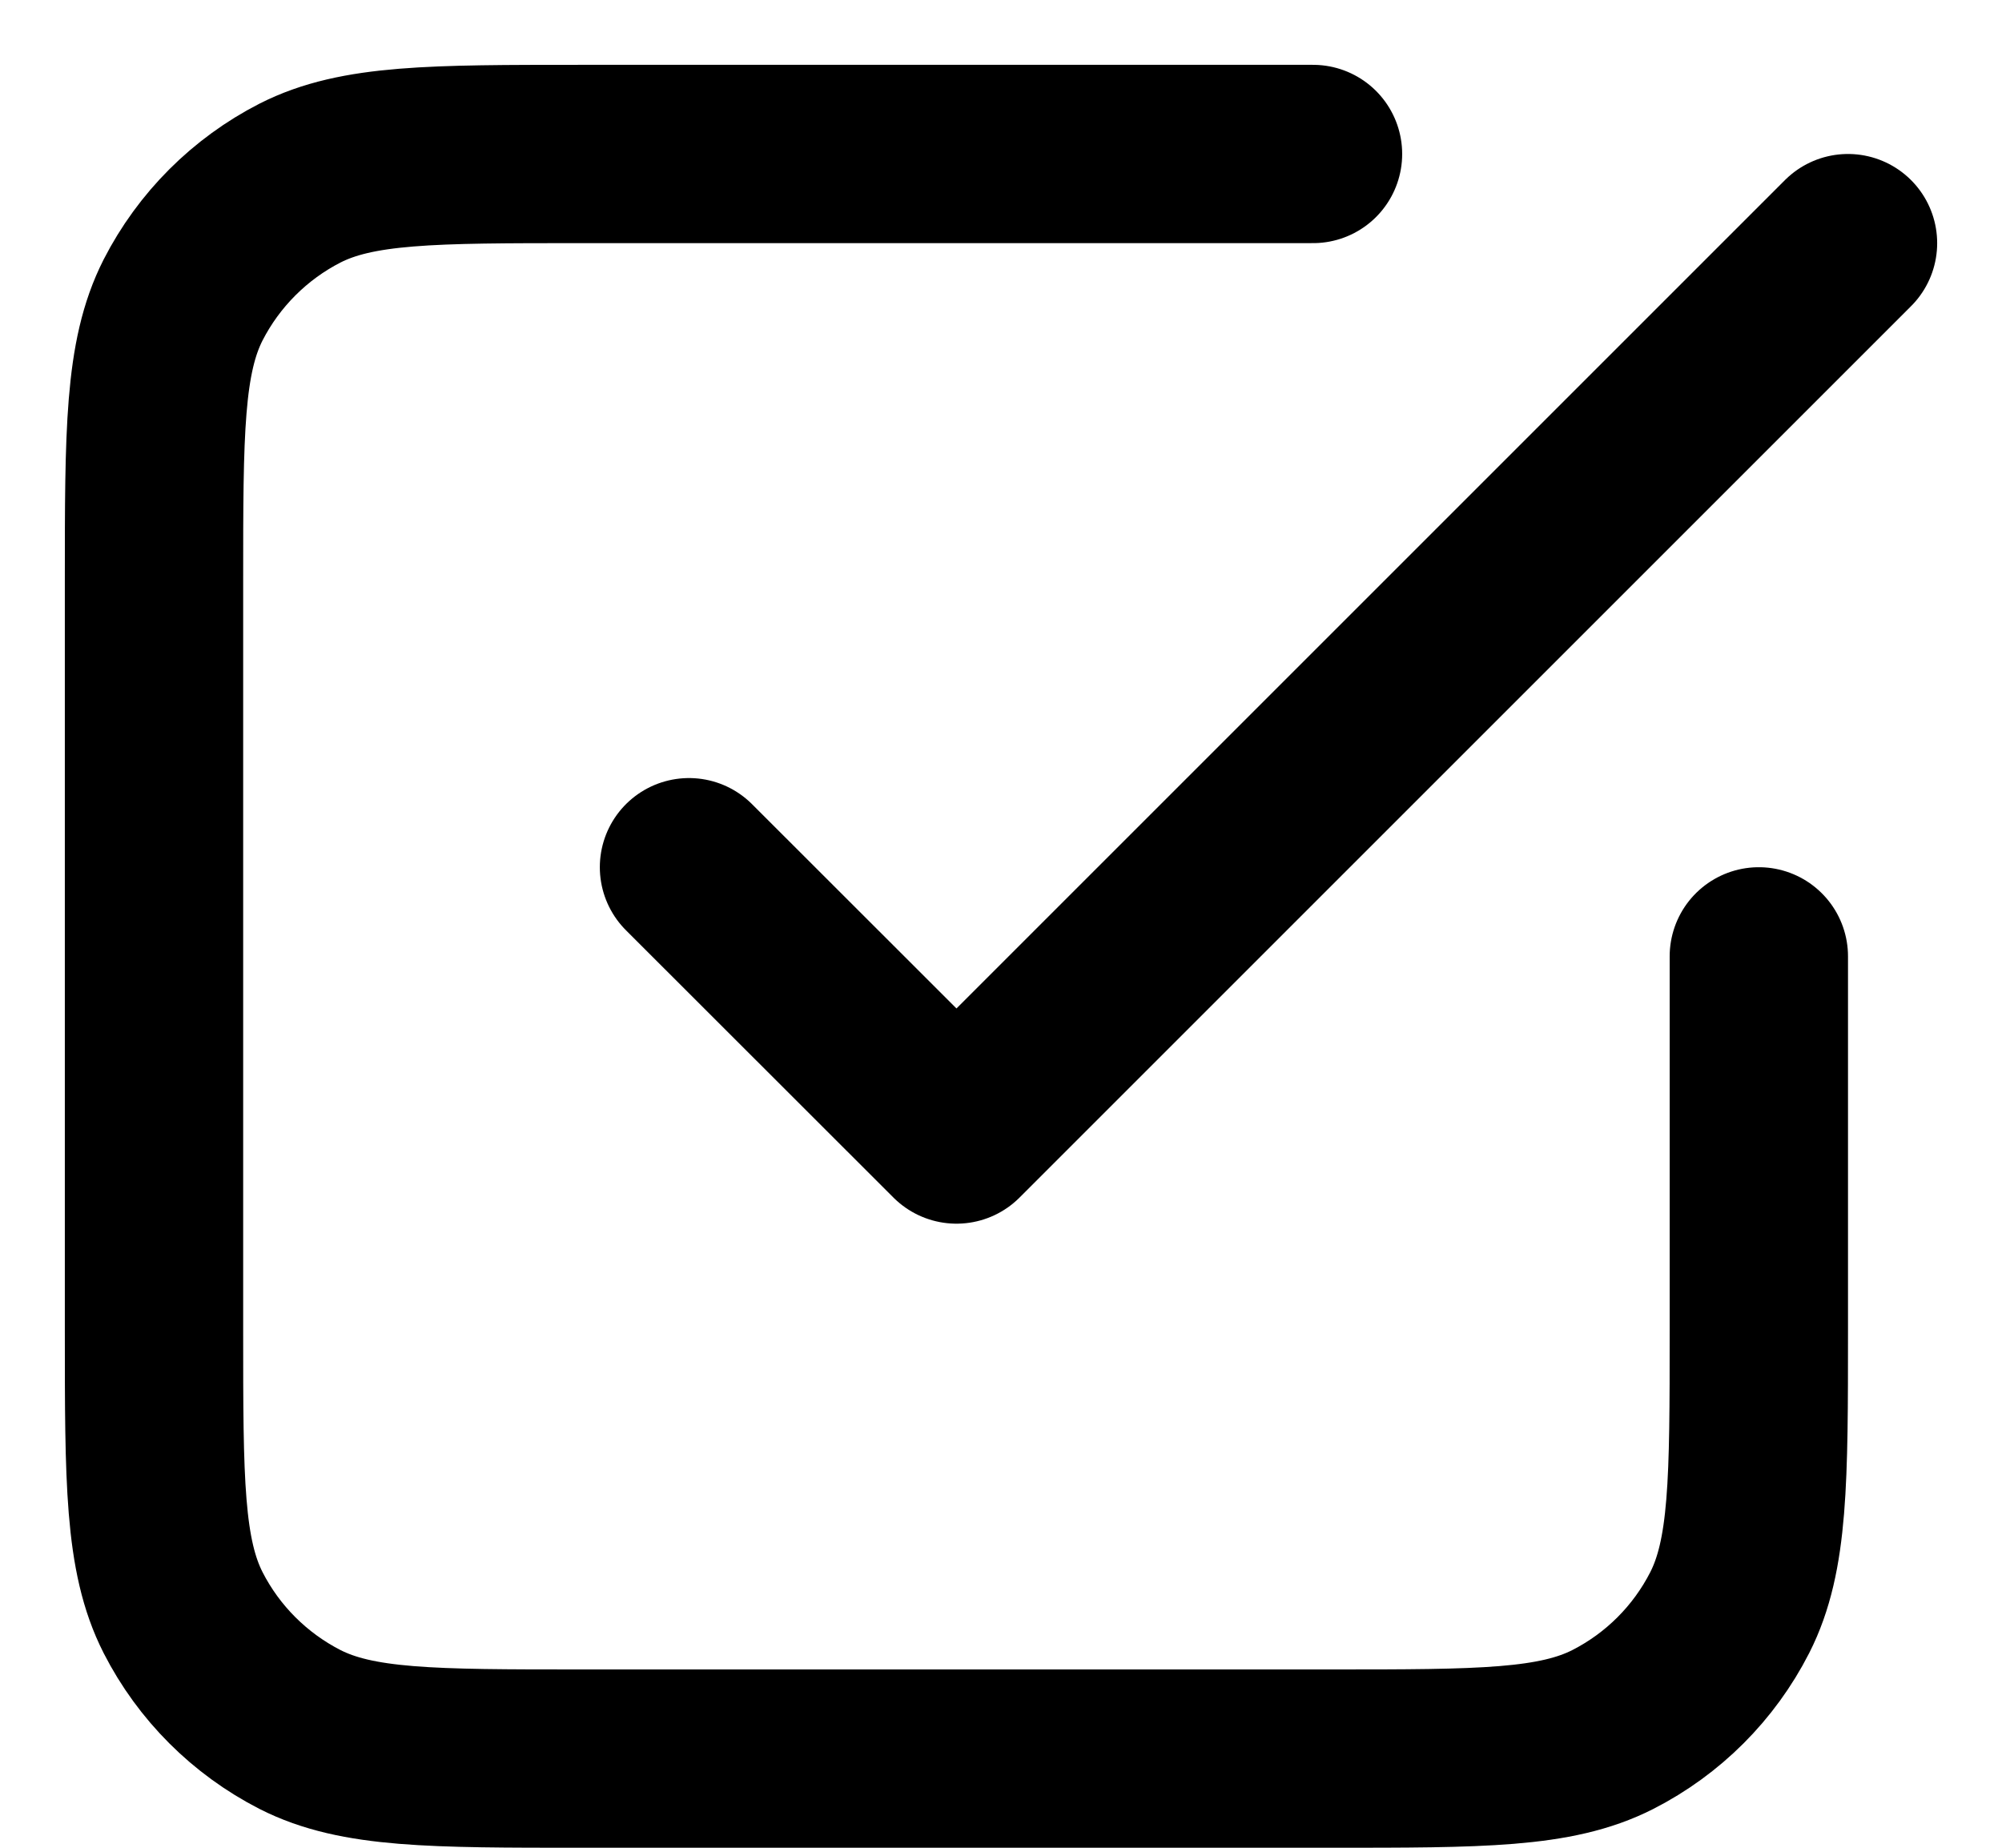
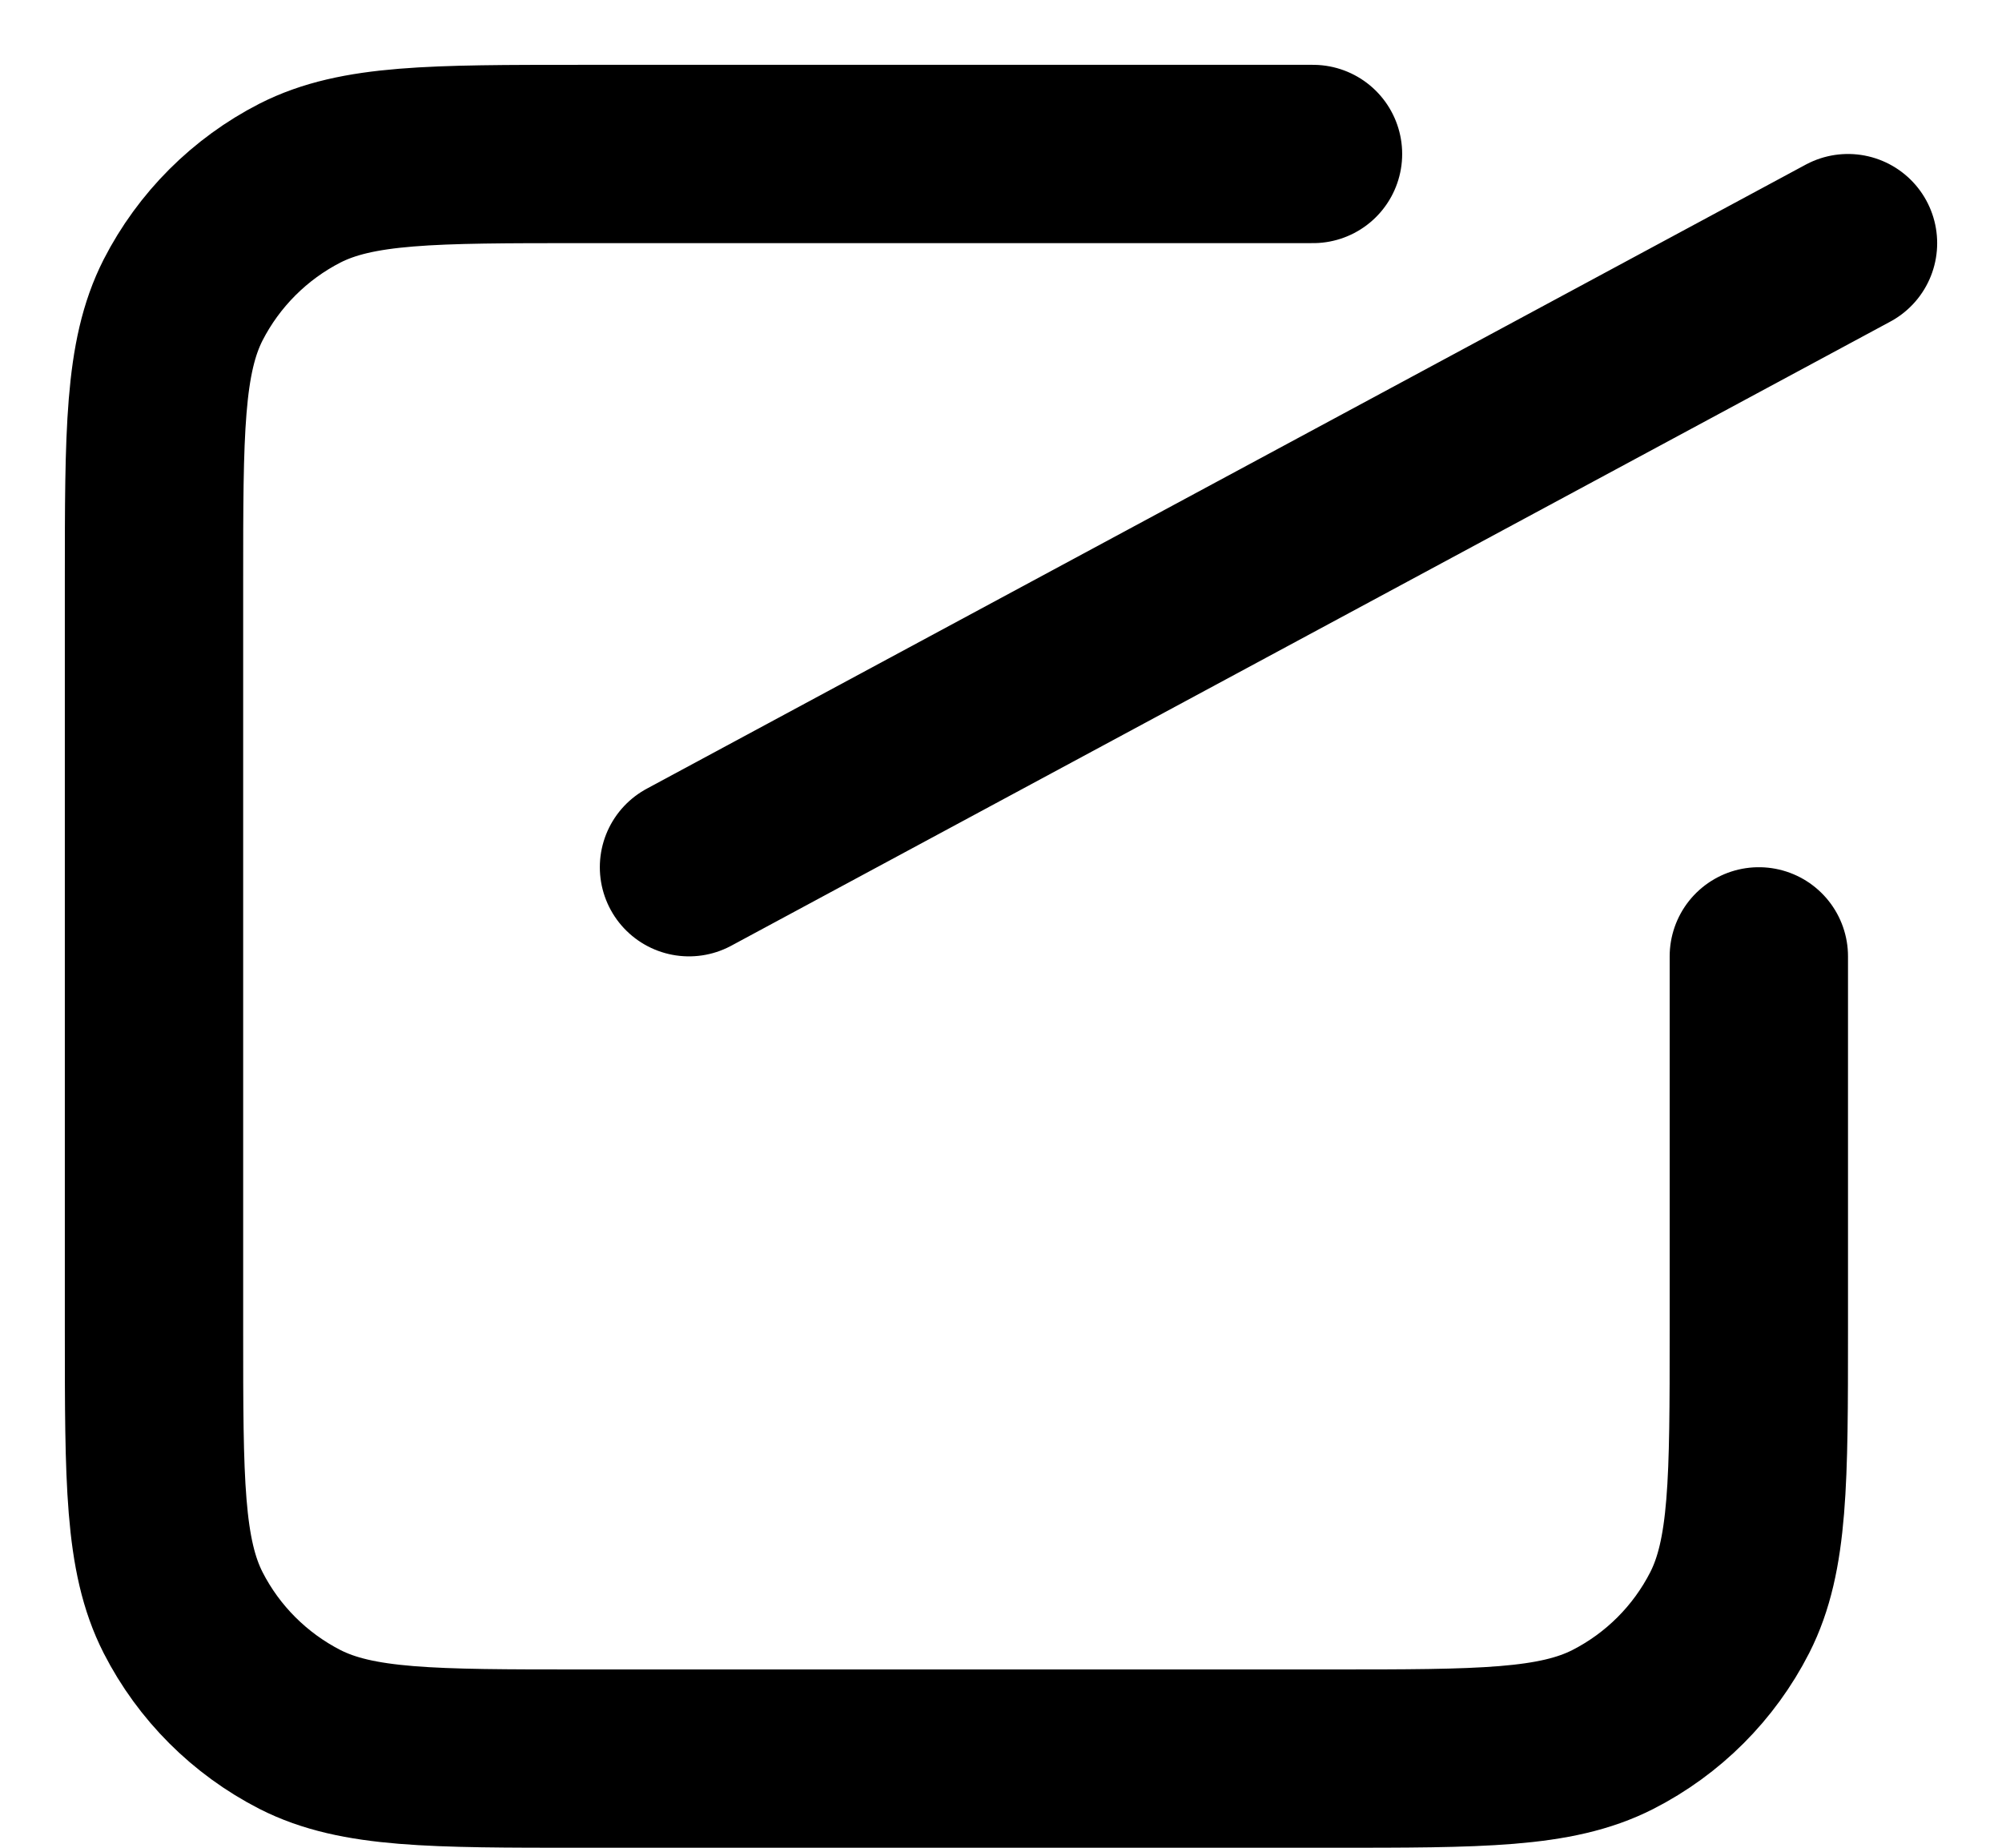
<svg xmlns="http://www.w3.org/2000/svg" width="13" height="12" viewBox="0 0 13 12" fill="none">
-   <path d="M4.474 5.632L6.211 7.368L12 1.579M8.526 1H3.779C2.806 1 2.32 1 1.948 1.189C1.622 1.356 1.356 1.622 1.189 1.948C1 2.32 1 2.806 1 3.779V8.642C1 9.615 1 10.101 1.189 10.473C1.356 10.8 1.622 11.065 1.948 11.232C2.32 11.421 2.806 11.421 3.779 11.421H8.642C9.615 11.421 10.101 11.421 10.473 11.232C10.8 11.065 11.065 10.8 11.232 10.473C11.421 10.101 11.421 9.615 11.421 8.642V6.211" stroke="black" stroke-width="1.158" stroke-linecap="round" stroke-linejoin="round" />
+   <path d="M4.474 5.632L12 1.579M8.526 1H3.779C2.806 1 2.32 1 1.948 1.189C1.622 1.356 1.356 1.622 1.189 1.948C1 2.32 1 2.806 1 3.779V8.642C1 9.615 1 10.101 1.189 10.473C1.356 10.8 1.622 11.065 1.948 11.232C2.32 11.421 2.806 11.421 3.779 11.421H8.642C9.615 11.421 10.101 11.421 10.473 11.232C10.8 11.065 11.065 10.8 11.232 10.473C11.421 10.101 11.421 9.615 11.421 8.642V6.211" stroke="black" stroke-width="1.158" stroke-linecap="round" stroke-linejoin="round" />
</svg>